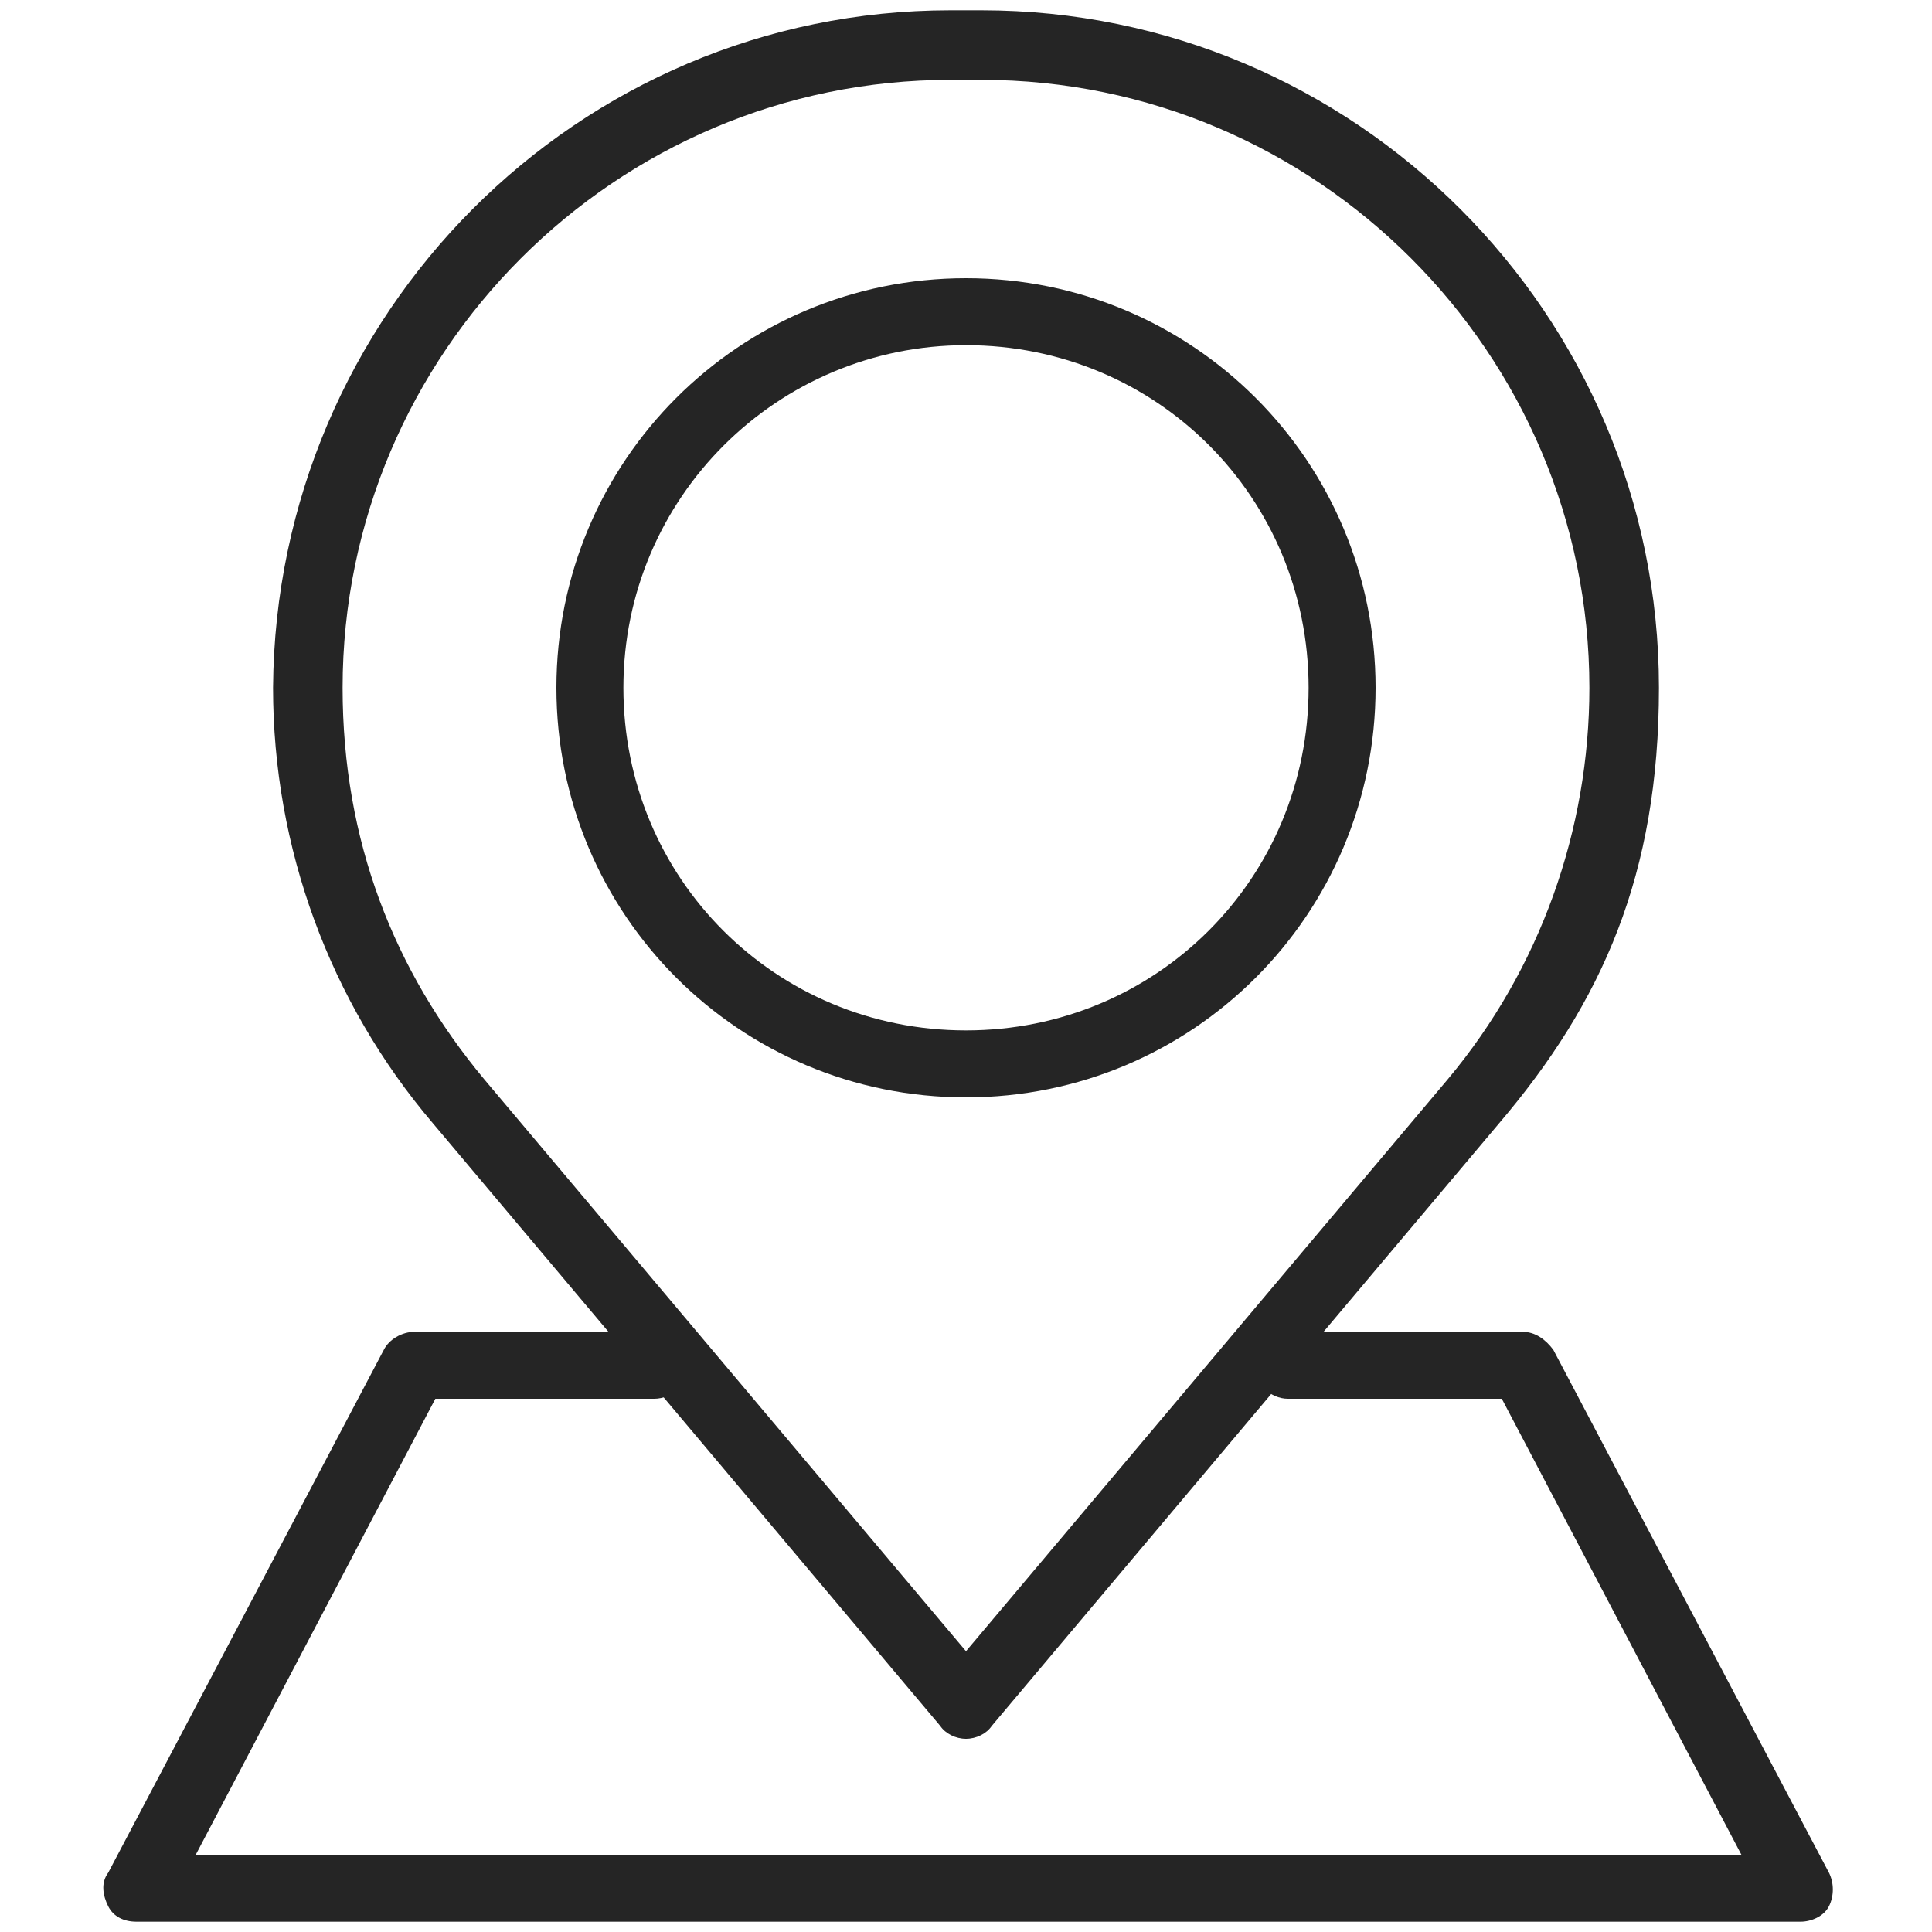
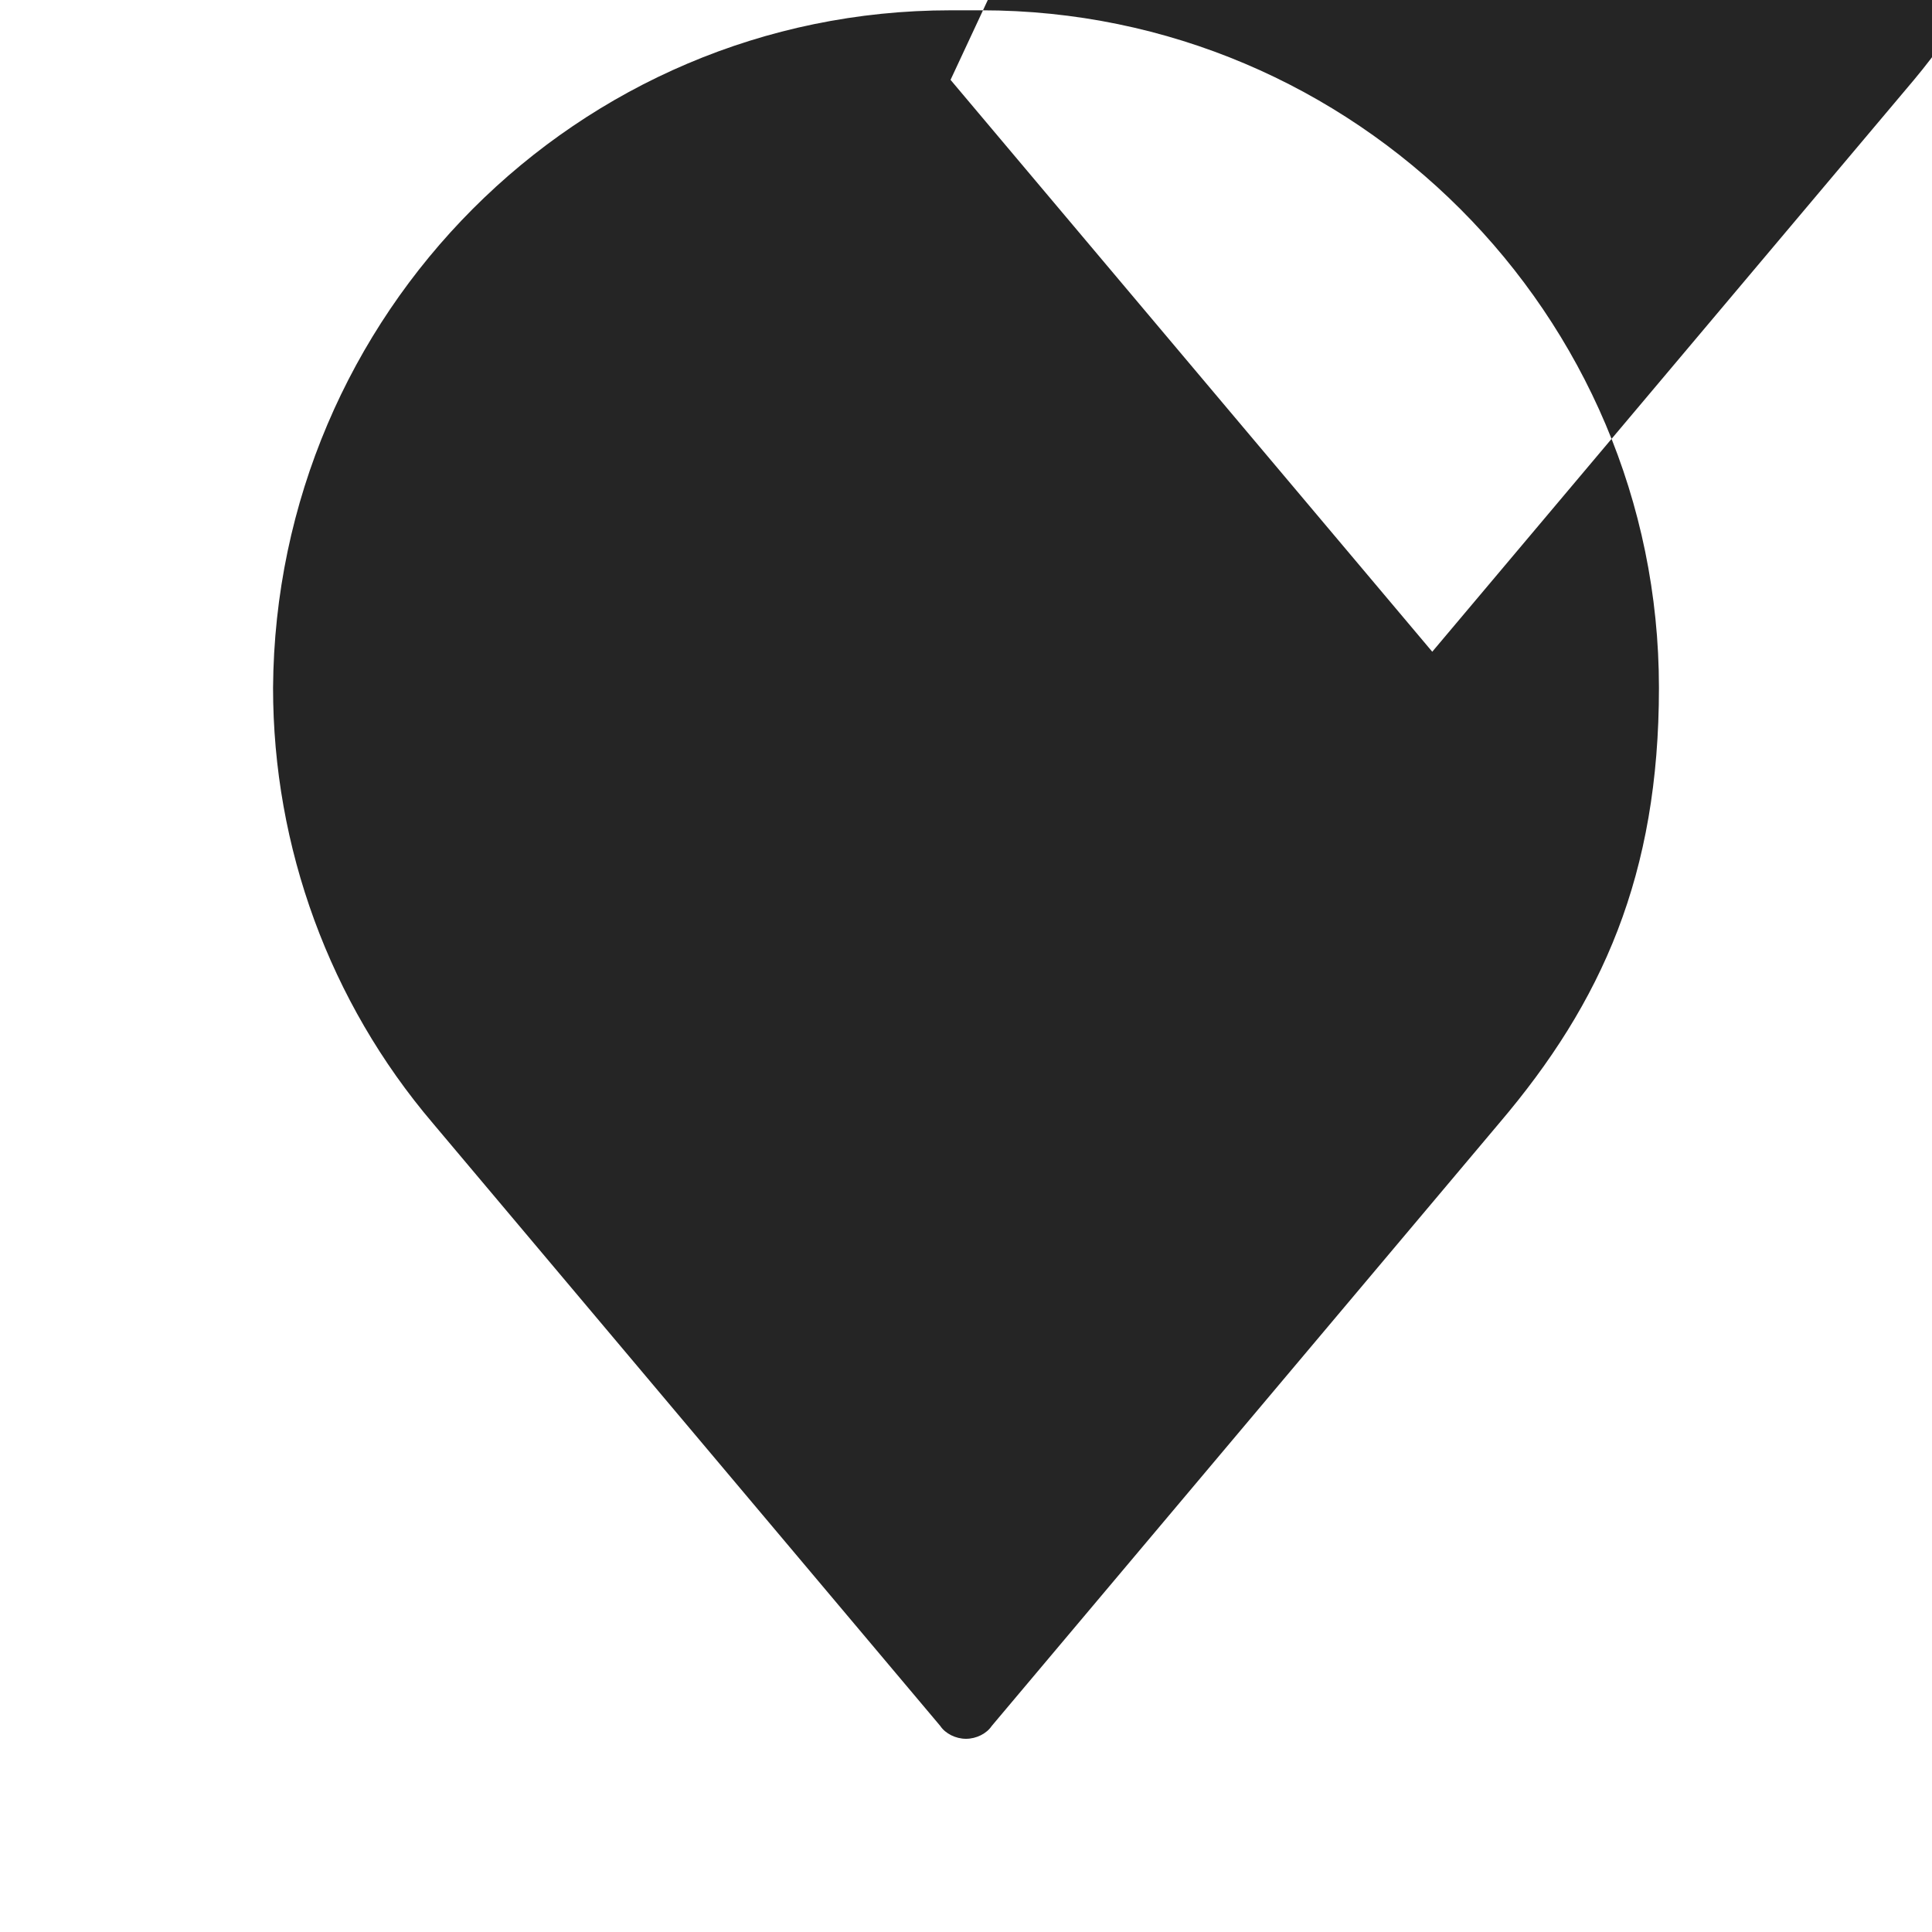
<svg xmlns="http://www.w3.org/2000/svg" id="Layer_1" viewBox="0 0 75 75">
  <g id="Layer_1-2">
    <g id="Layer_1-2">
-       <path d="M37.5,67.5c-.4,0-.8-.2-1-.5l-19.7-23.4c-4-4.7-6.2-10.7-6.2-16.9C10.7,12.2,22.4.4,36.9.4h1.2c14.5,0,26.3,11.8,26.3,26.3,0,7.25-2.2,12.2-6.2,16.9h0l-19.7,23.4c-.2.3-.6.5-1,.5ZM36.9,3.1c-13,0-23.6,10.6-23.6,23.6,0,5.95,2,11,5.5,15.2l18.7,22.2,18.7-22.2c3.6-4.3,5.5-9.7,5.5-15.2,0-13-10.6-23.6-23.6-23.6,0,0-1.2,0-1.2,0ZM57.2,42.7h0Z" style="fill:#252525;" />
-       <path d="M37.5,42.6c-8.8,0-15.9-7.1-15.9-15.9s7.1-15.9,15.9-15.9,15.9,7.1,15.9,15.9-7.1,15.9-15.9,15.9ZM37.5,13.4c-7.3,0-13.3,5.9-13.3,13.3s5.9,13.3,13.3,13.3,13.3-5.9,13.3-13.3-5.9-13.3-13.3-13.3Z" style="fill:#252525;" />
-       <path d="M69.7,74.6H5.3c-.5,0-.9-.2-1.1-.6s-.3-.9,0-1.3l10.7-20.3c.2-.4.7-.7,1.2-.7h9.3c.7,0,1.3.6,1.3,1.3s-.6,1.3-1.3,1.3h-8.5l-9.3,17.7h60l-9.3-17.7h-8.3c-.7,0-1.3-.6-1.3-1.3s.6-1.3,1.3-1.3h9.1c.5,0,.9.3,1.2.7l10.7,20.3c.2.4.2.9,0,1.3s-.7.6-1.1.6h-.2Z" style="fill:#252525;" />
+       <path d="M37.5,67.5c-.4,0-.8-.2-1-.5l-19.7-23.4c-4-4.7-6.2-10.7-6.2-16.9C10.7,12.2,22.4.4,36.9.4h1.2c14.5,0,26.3,11.8,26.3,26.3,0,7.25-2.2,12.2-6.2,16.9h0l-19.7,23.4c-.2.3-.6.5-1,.5ZM36.9,3.1l18.7,22.2,18.7-22.2c3.6-4.3,5.5-9.7,5.5-15.2,0-13-10.6-23.6-23.6-23.6,0,0-1.2,0-1.2,0ZM57.2,42.7h0Z" style="fill:#252525;" />
    </g>
  </g>
</svg>